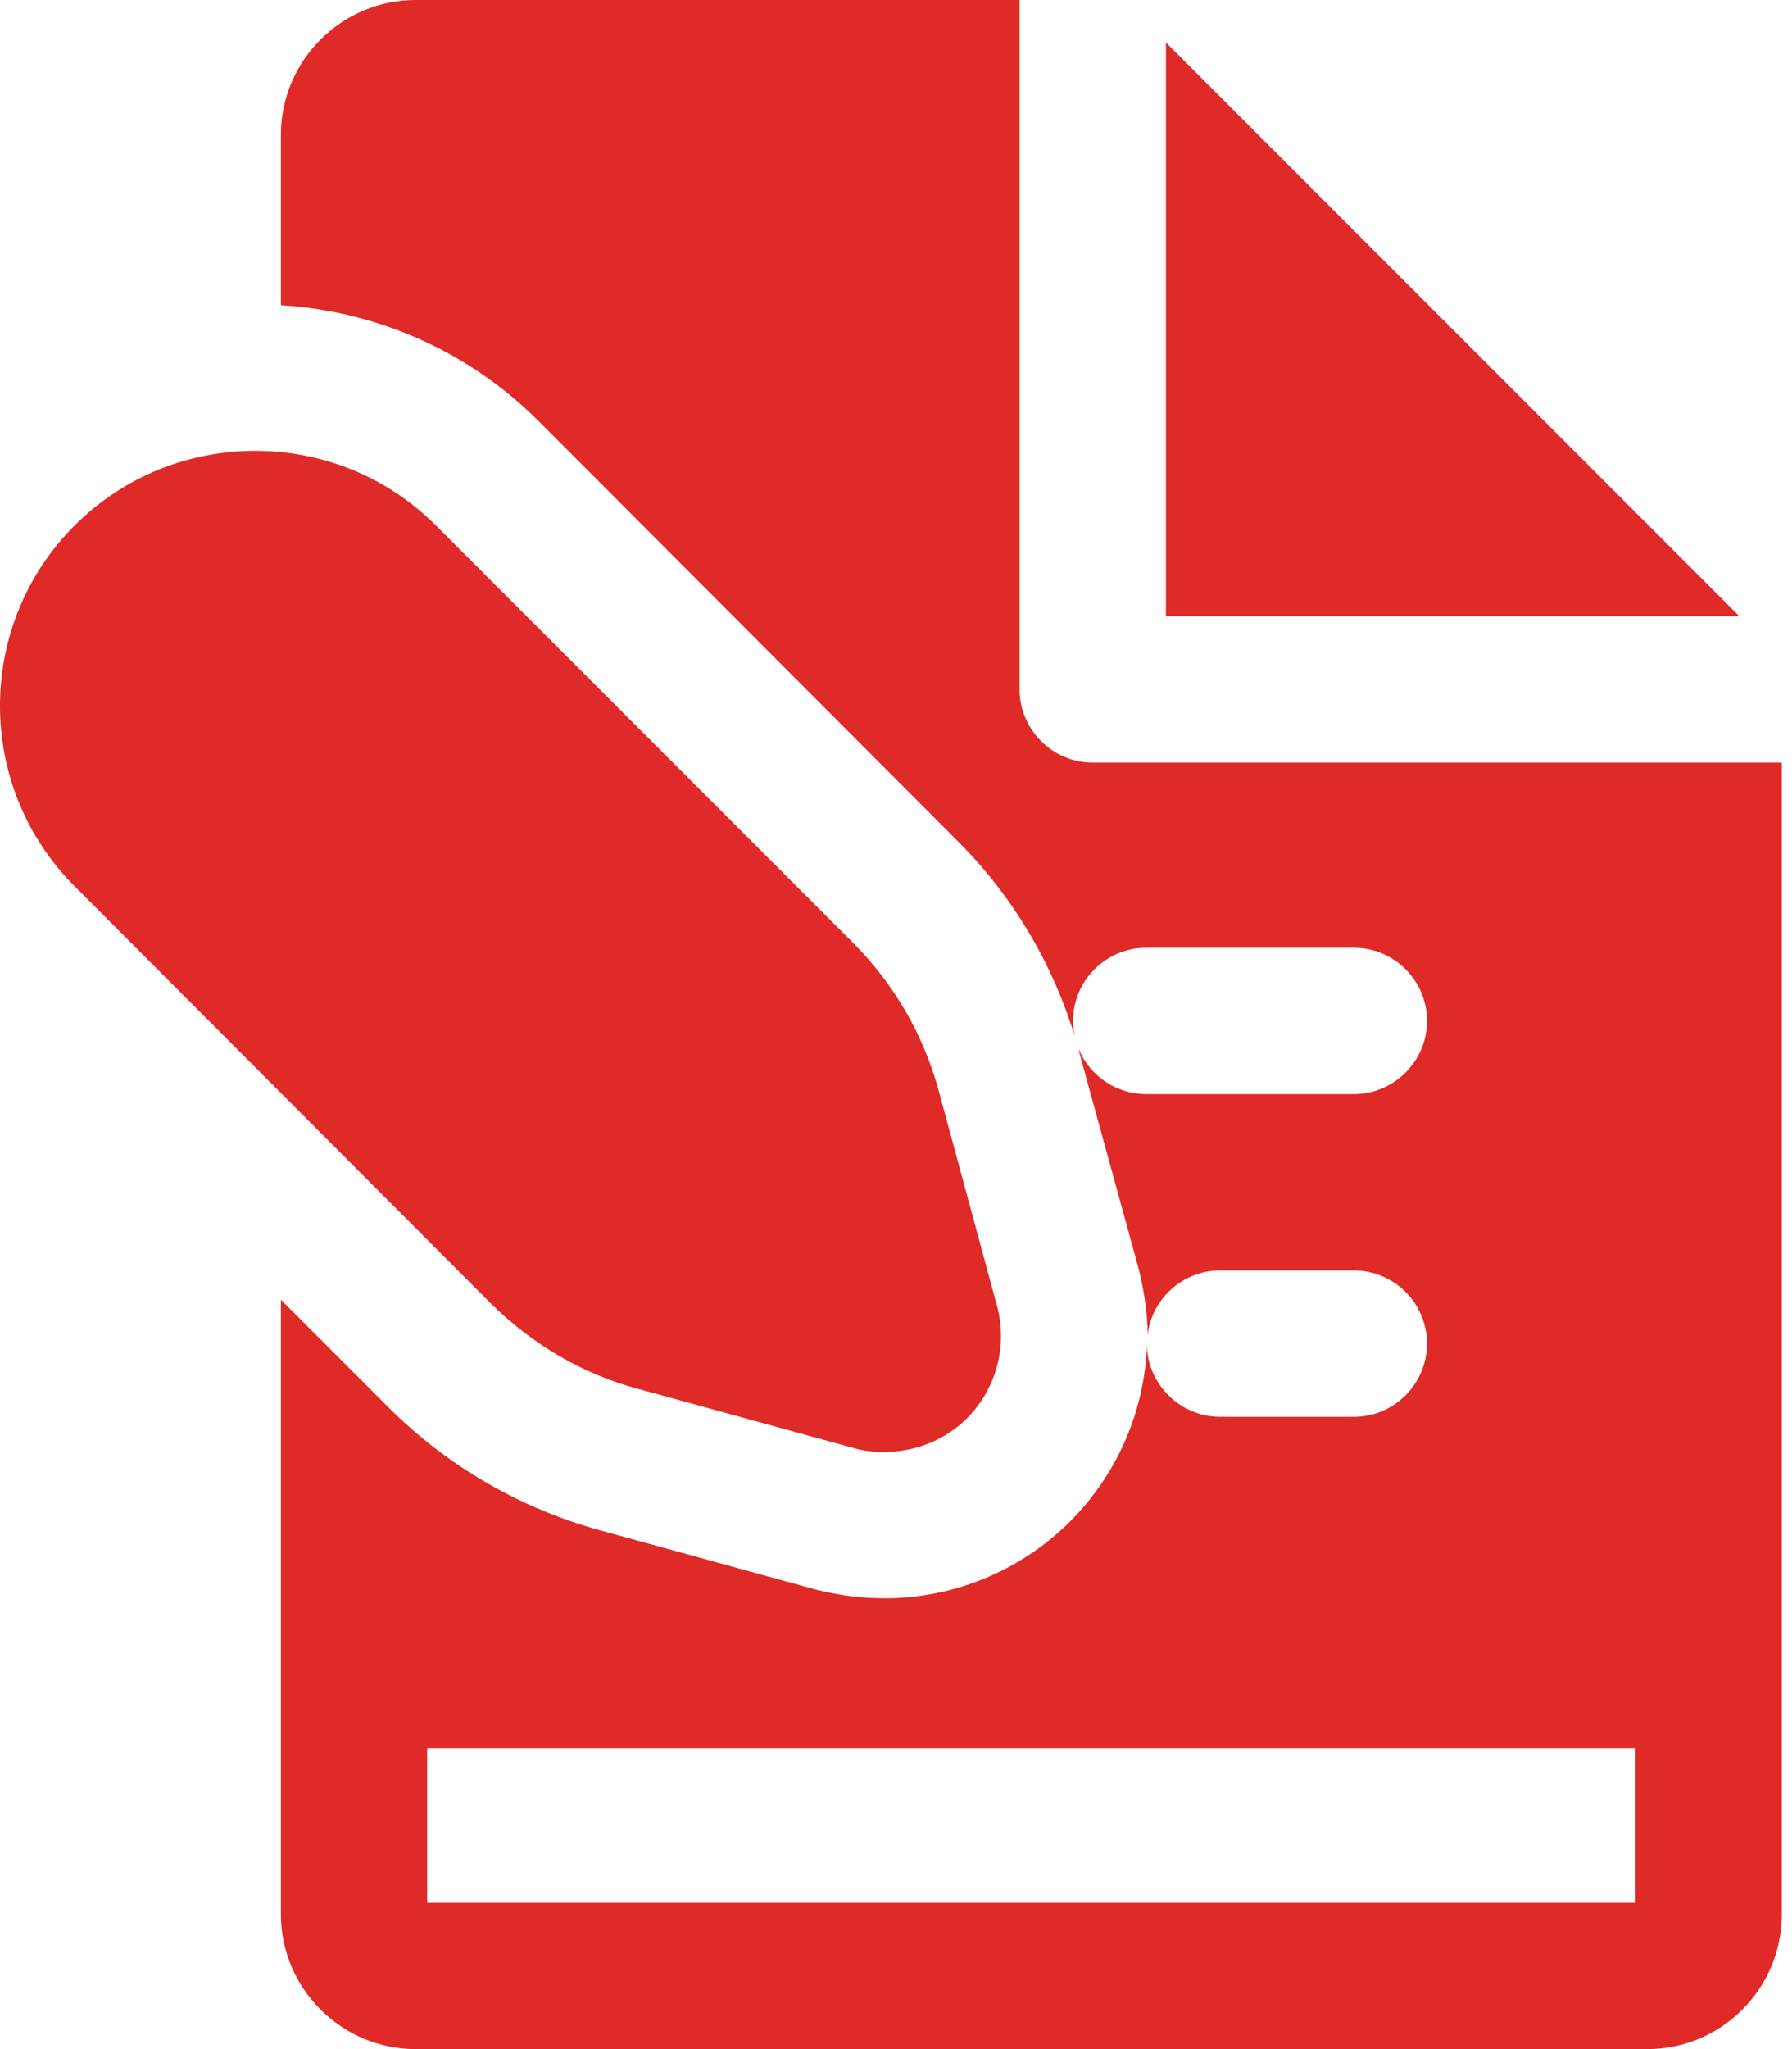
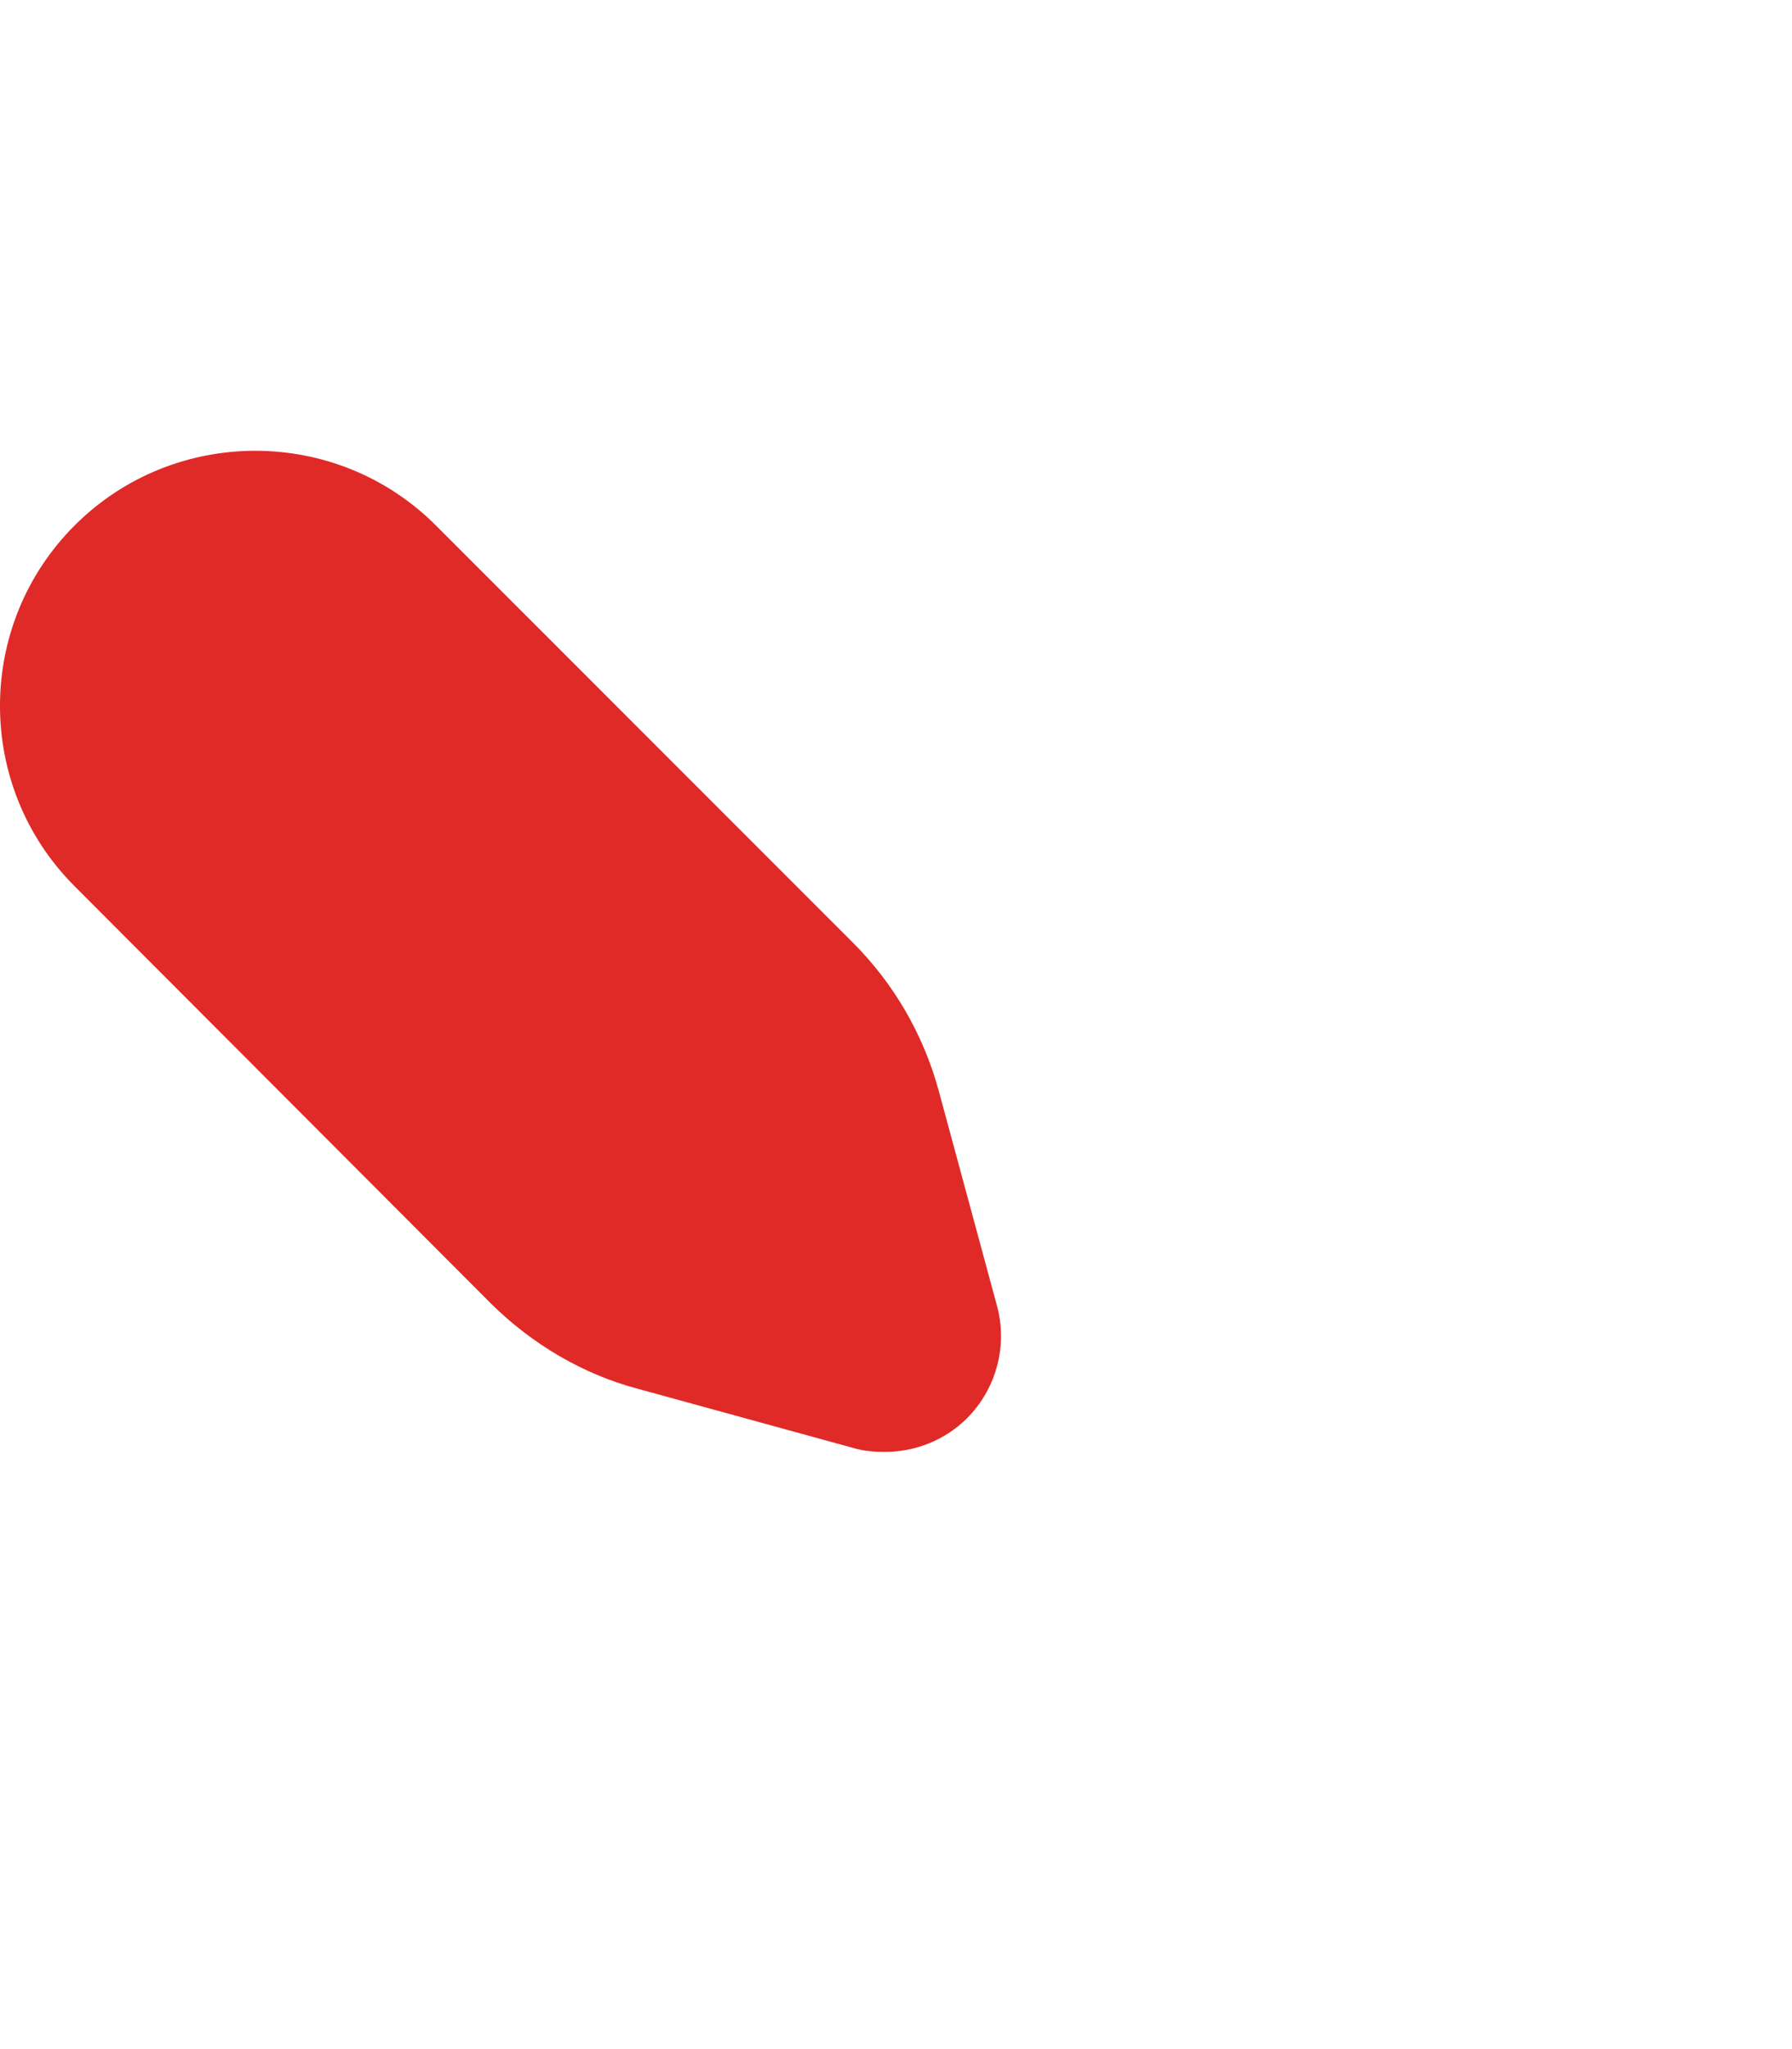
<svg xmlns="http://www.w3.org/2000/svg" width="28" height="32" viewBox="0 0 28 32" fill="none">
-   <path d="M18.217 0.663V9.623H27.177L18.217 0.663Z" fill="#E02A27" />
-   <path d="M14.937 13.108C15.806 13.966 16.434 15.017 16.789 16.172C16.777 16.103 16.766 16.023 16.766 15.943C16.766 15.314 17.28 14.8 17.909 14.8H21.154C21.783 14.8 22.297 15.314 22.297 15.943C22.297 16.571 21.783 17.086 21.154 17.086H17.909C17.44 17.086 17.029 16.8 16.857 16.389C16.857 16.4 16.857 16.4 16.857 16.411L17.783 19.783C17.874 20.137 17.931 20.503 17.931 20.857C17.989 20.286 18.48 19.84 19.063 19.84H21.154C21.783 19.84 22.297 20.354 22.297 20.983C22.297 21.611 21.783 22.126 21.154 22.126H19.063C18.446 22.126 17.931 21.623 17.92 21.006C17.886 22.023 17.463 23.017 16.72 23.76C15.943 24.537 14.891 24.96 13.829 24.96C13.463 24.96 13.097 24.914 12.743 24.823L9.371 23.897C8.126 23.554 6.983 22.892 6.069 21.977L4.389 20.297V29.897C4.389 31.051 5.337 32 6.491 32H25.737C26.903 32 27.84 31.051 27.84 29.897V11.909H17.074C16.446 11.909 15.931 11.394 15.931 10.766V0H6.491C5.337 0 4.389 0.949 4.389 2.103V4.766C5.863 4.857 7.303 5.463 8.423 6.583L14.937 13.108ZM25.554 29.714H6.674V27.303H25.554V29.714Z" fill="#E02A27" />
  <path d="M7.68 20.366C8.32 20.994 9.109 21.463 9.977 21.691L13.349 22.617C13.509 22.663 13.669 22.674 13.829 22.674C14.297 22.674 14.766 22.491 15.109 22.149C15.566 21.691 15.749 21.017 15.577 20.389L14.663 17.017C14.423 16.149 13.966 15.36 13.326 14.72L6.811 8.206C5.257 6.651 2.72 6.651 1.166 8.206C-0.389 9.76 -0.389 12.286 1.166 13.84L7.68 20.366Z" fill="#E02A27" />
</svg>